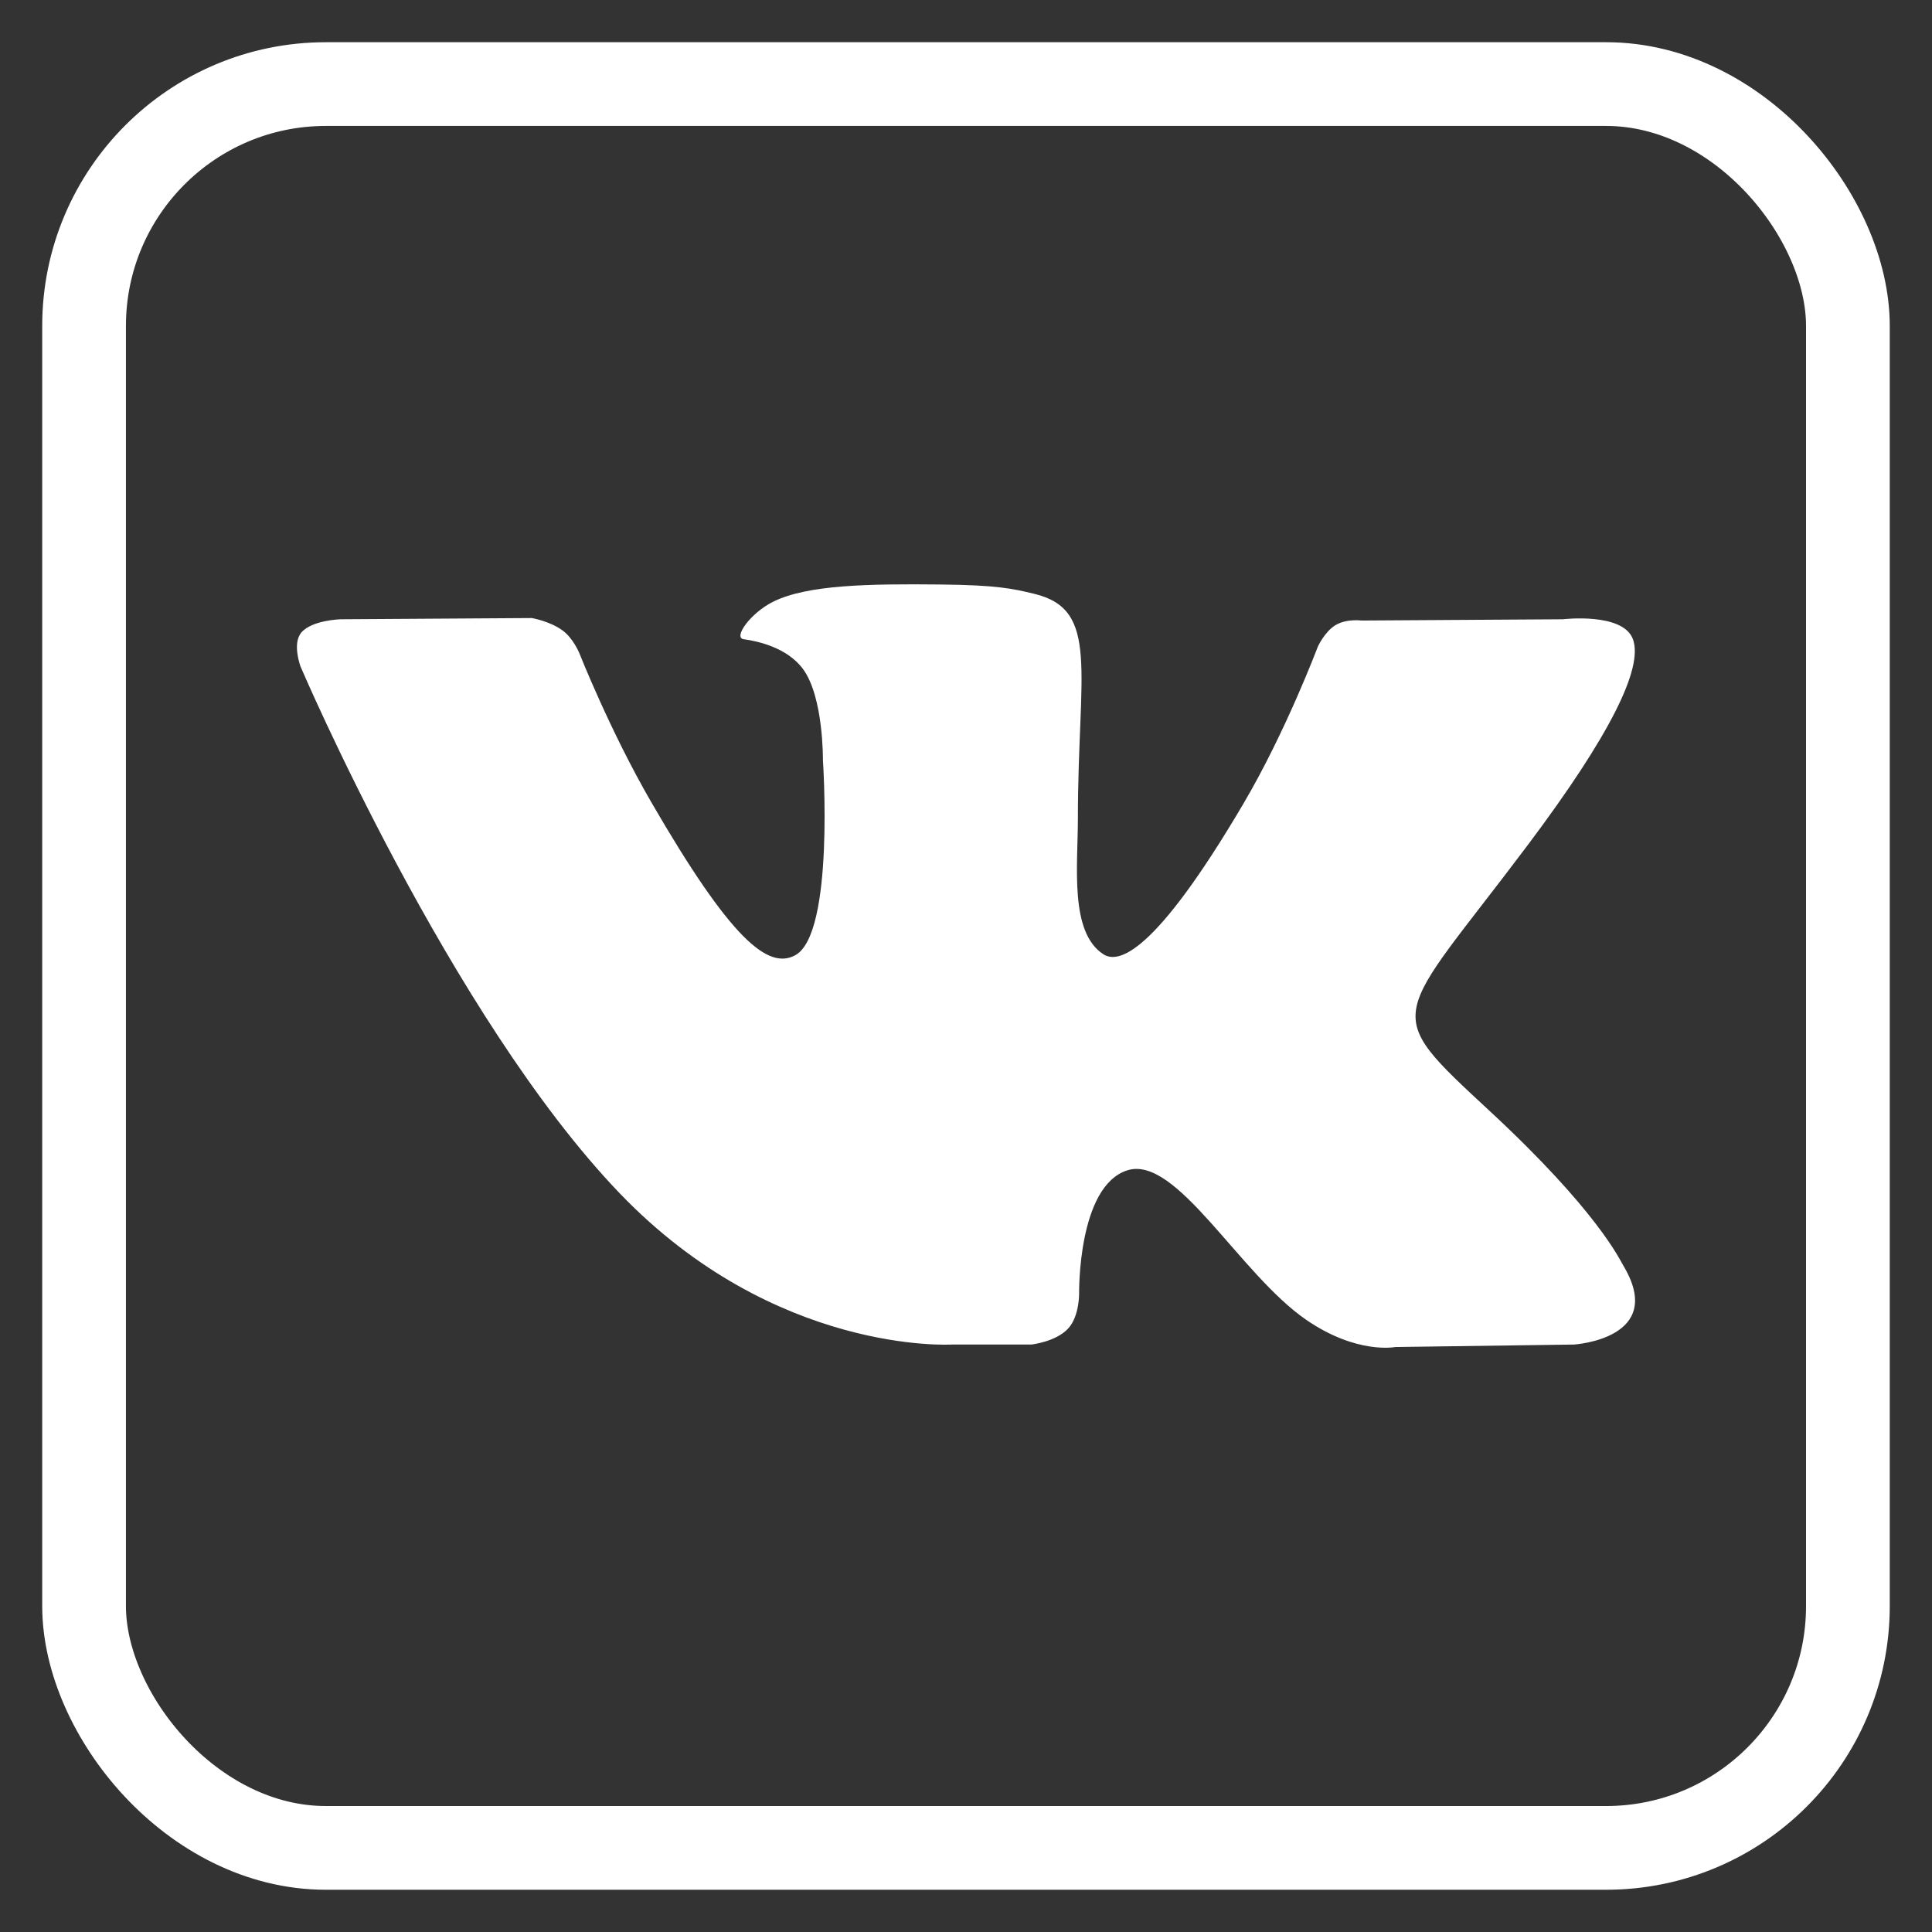
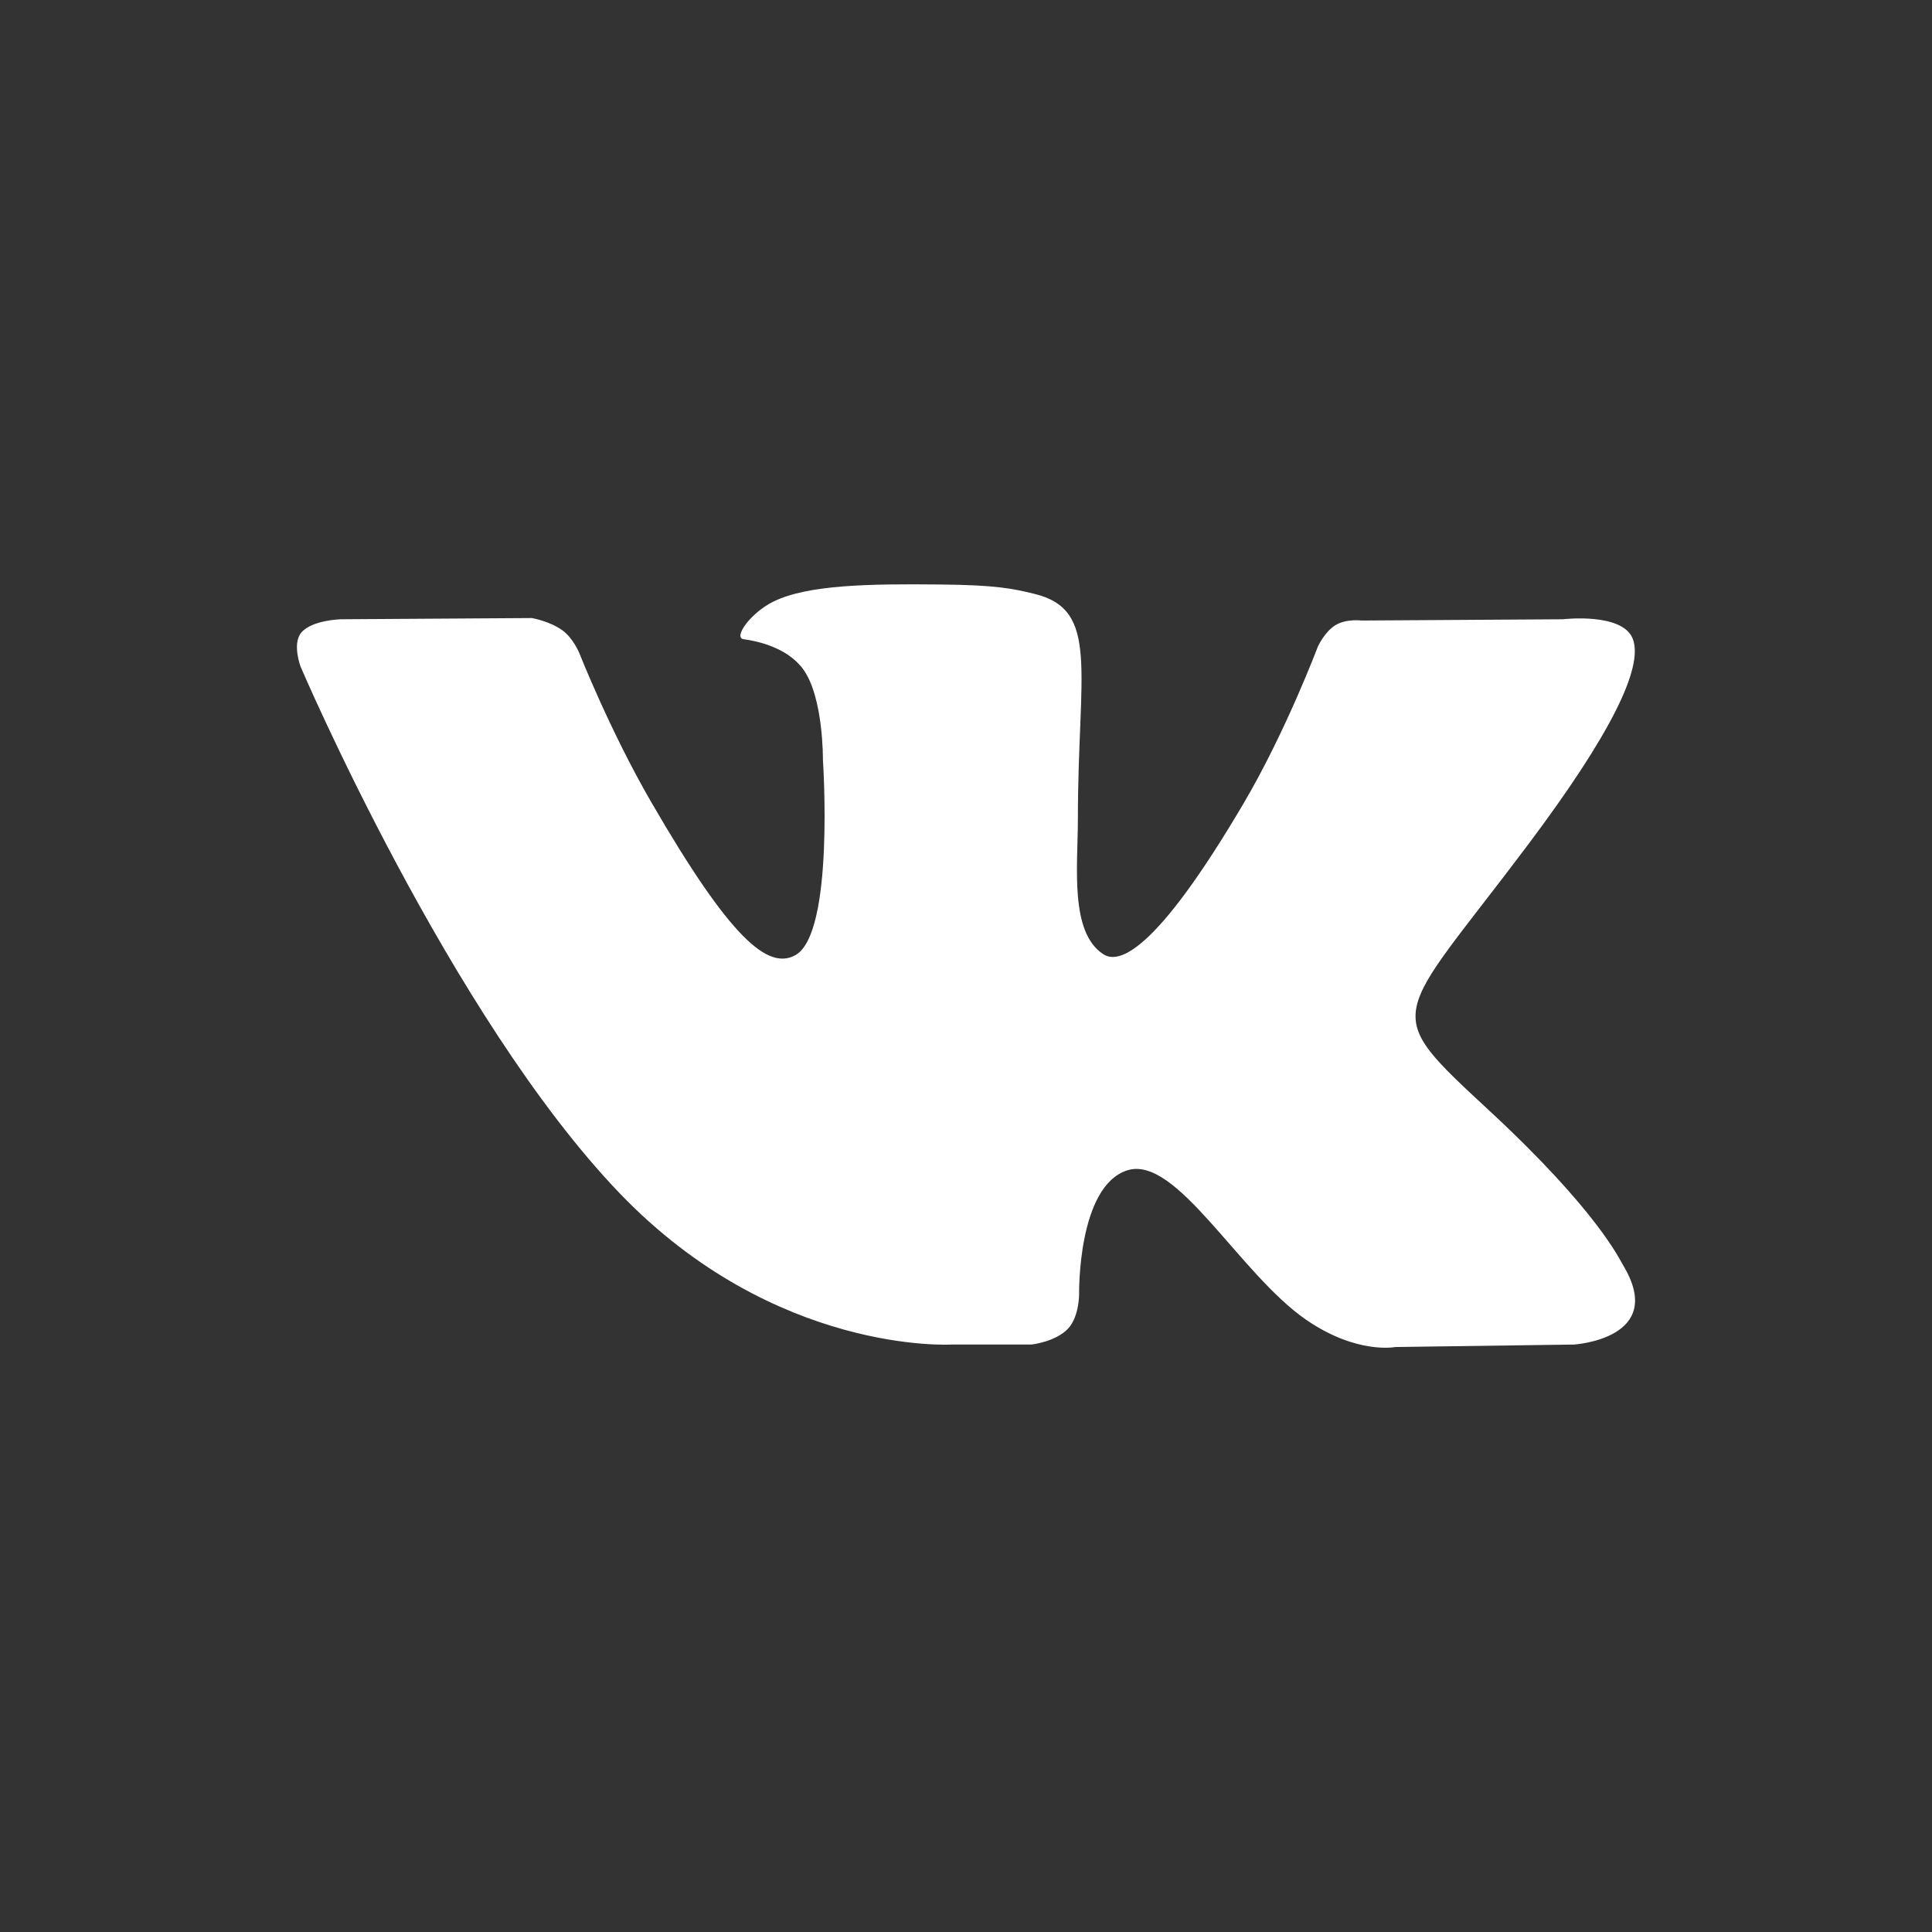
<svg xmlns="http://www.w3.org/2000/svg" xml:space="preserve" height="60" width="60" version="1.1" viewBox="0 0 60 60">
  <rect x="0" y="0" width="60" height="60" fill="#333333" stroke="none" />
  <path d="m29.554 41.755h2.484s0.75-0.083 1.133-0.495c0.353-0.379 0.342-1.091 0.342-1.091s-0.049-3.333 1.498-3.824c1.525-0.484 3.483 3.221 5.559 4.646 1.569 1.078 2.762 0.842 2.762 0.842l5.55-0.077s2.902-0.179 1.526-2.462c-0.113-0.186-0.802-1.688-4.126-4.774-3.481-3.23-3.014-2.708 1.178-8.295 2.553-3.402 3.574-5.479 3.254-6.369-0.304-0.848-2.181-0.624-2.181-0.624l-6.249 0.039s-0.463-0.063-0.807 0.142c-0.336 0.201-0.551 0.67-0.551 0.67s-0.99 2.633-2.308 4.872c-2.782 4.724-3.895 4.974-4.35 4.681-1.058-0.684-0.793-2.746-0.793-4.212 0-4.579 0.694-6.488-1.353-6.982-0.679-0.164-1.179-0.273-2.917-0.29-2.229-0.023-4.117 0.007-5.185 0.53-0.711 0.349-1.26 1.124-0.925 1.169 0.413 0.055 1.348 0.252 1.844 0.927 0.64 0.871 0.618 2.828 0.618 2.828s0.368 5.39-0.859 6.059c-0.842 0.459-1.998-0.478-4.479-4.765-1.271-2.195-2.23-4.623-2.23-4.623s-0.185-0.453-0.515-0.696c-0.4-0.294-0.96-0.387-0.96-0.387l-5.938 0.038s-0.891 0.025-1.218 0.413c-0.292 0.345-0.023 1.058-0.023 1.058s4.648 10.877 9.912 16.357c4.828 5.026 10.308 4.696 10.308 4.696z" fill-rule="evenodd" stroke-width=".104" fill="#fff" />
-   <rect stroke-linejoin="bevel" style="color:#000000" ry="7.51" height="54.777" width="54.777" stroke="#fff" y="2.611" x="2.611" stroke-width="2.6" fill="none" />
</svg>